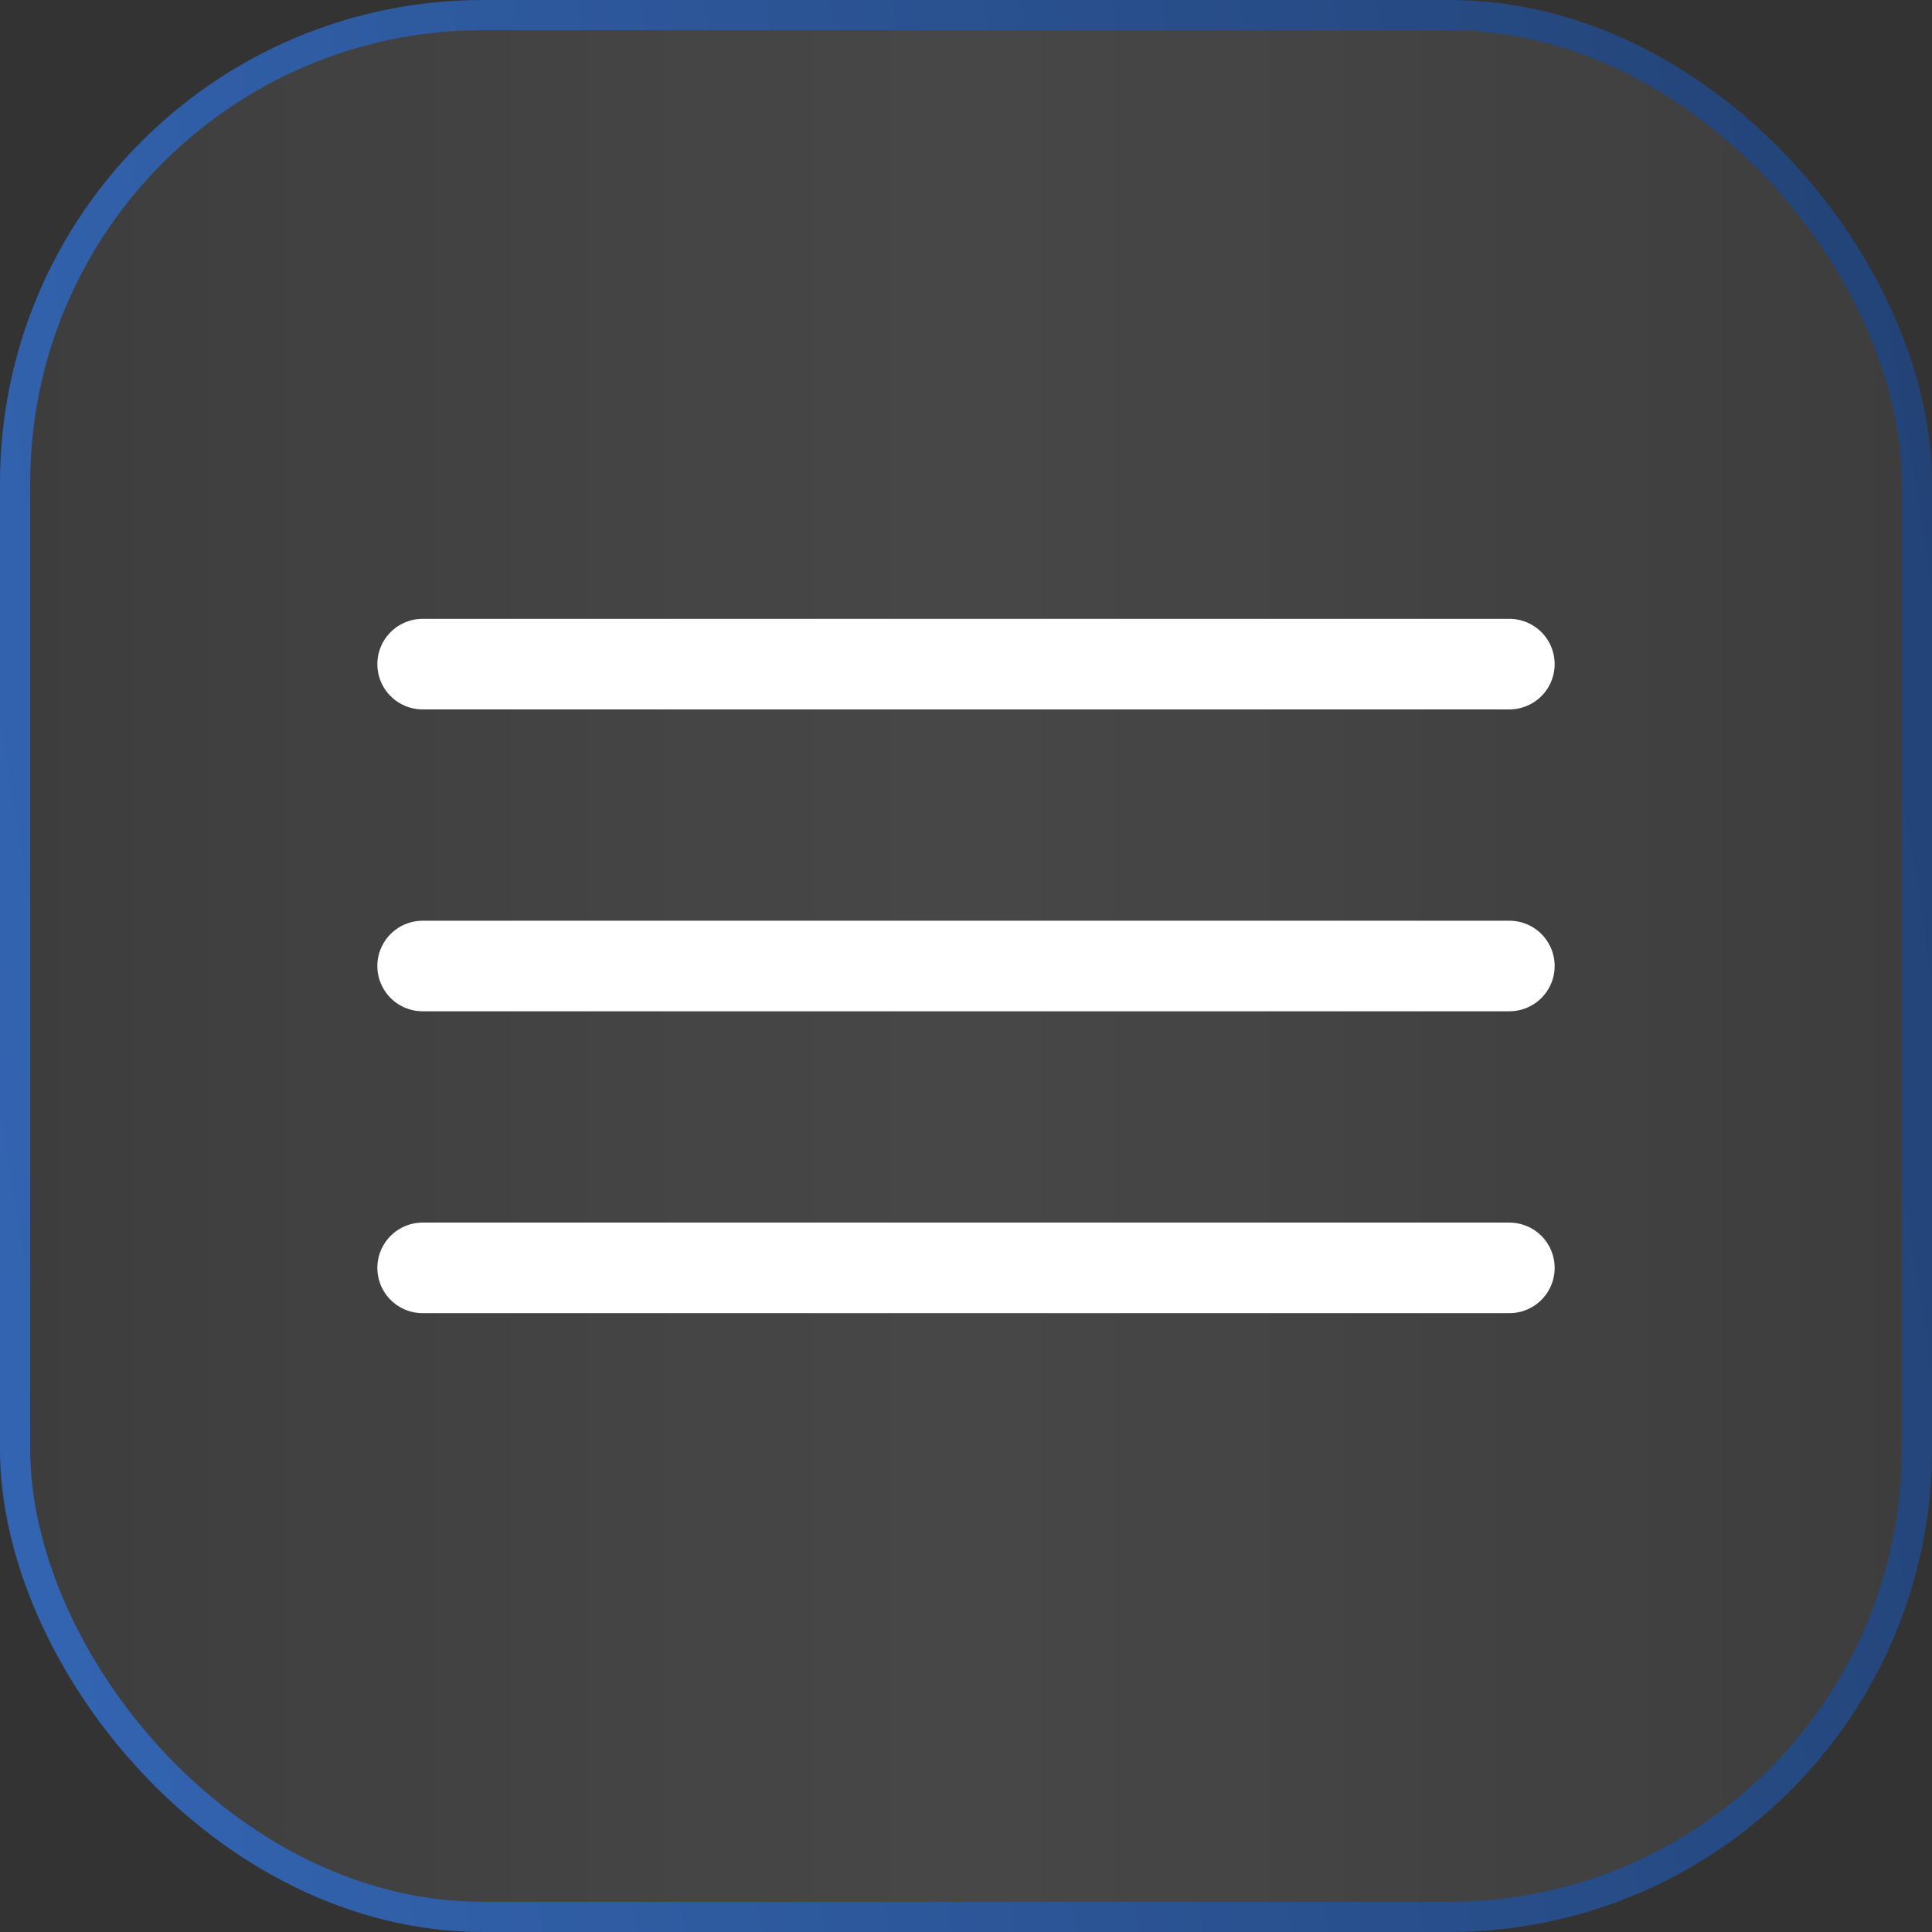
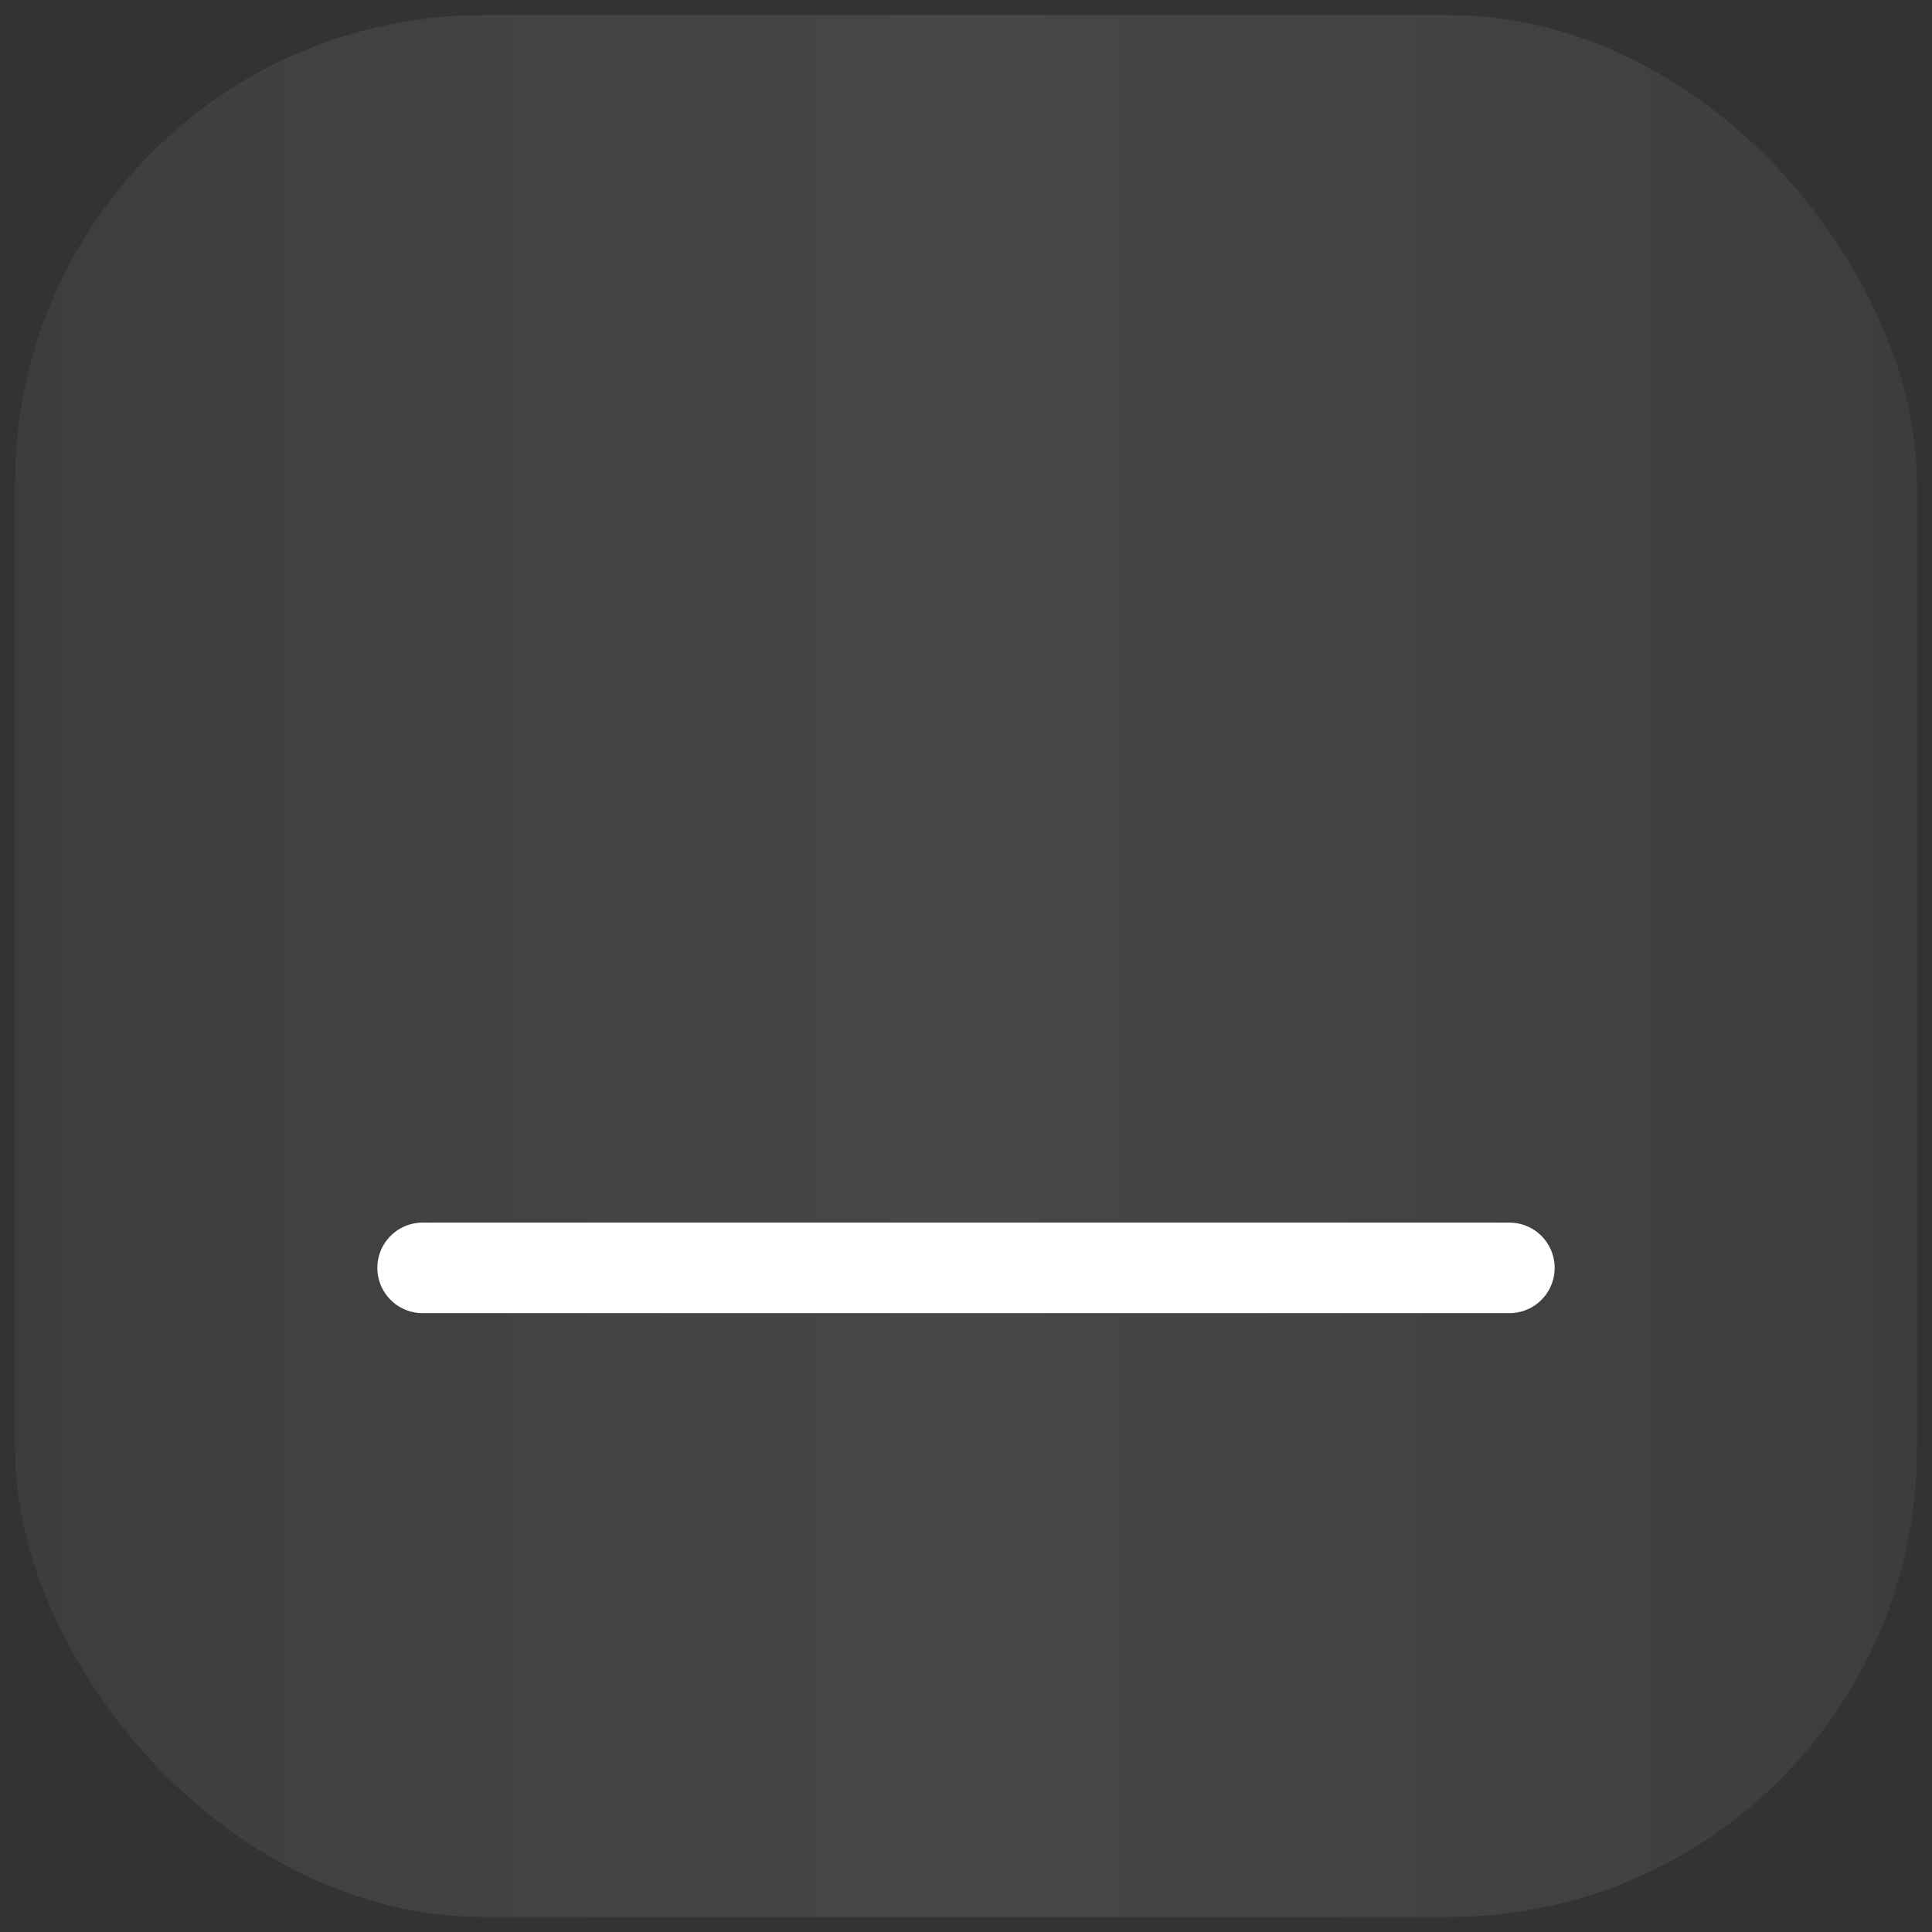
<svg xmlns="http://www.w3.org/2000/svg" width="32" height="32" viewBox="0 0 32 32" fill="none">
  <rect x="0" y="0" width="32" height="32" fill="#333333" stroke="none" />
  <rect x="0.25" y="0.25" width="31.5" height="31.5" rx="7.75" fill="url(#paint0_linear_969_5684)" />
-   <rect x="0.25" y="0.25" width="31.5" height="31.5" rx="7.75" stroke="url(#paint1_linear_969_5684)" stroke-width="0.5" />
-   <path d="M7 11H25" stroke="white" stroke-width="1.5" stroke-linecap="round" />
-   <path d="M7 16H25" stroke="white" stroke-width="1.5" stroke-linecap="round" />
  <path d="M7 21H25" stroke="white" stroke-width="1.5" stroke-linecap="round" />
  <defs>
    <linearGradient id="paint0_linear_969_5684" x1="0" y1="16" x2="32" y2="16" gradientUnits="userSpaceOnUse">
      <stop stop-color="white" stop-opacity="0.05" />
      <stop offset="0.5" stop-color="white" stop-opacity="0.1" />
      <stop offset="1" stop-color="white" stop-opacity="0.05" />
    </linearGradient>
    <linearGradient id="paint1_linear_969_5684" x1="-27" y1="9.5" x2="32" y2="0" gradientUnits="userSpaceOnUse">
      <stop stop-color="#3F7CDB" />
      <stop offset="1" stop-color="#224275" />
    </linearGradient>
  </defs>
</svg>